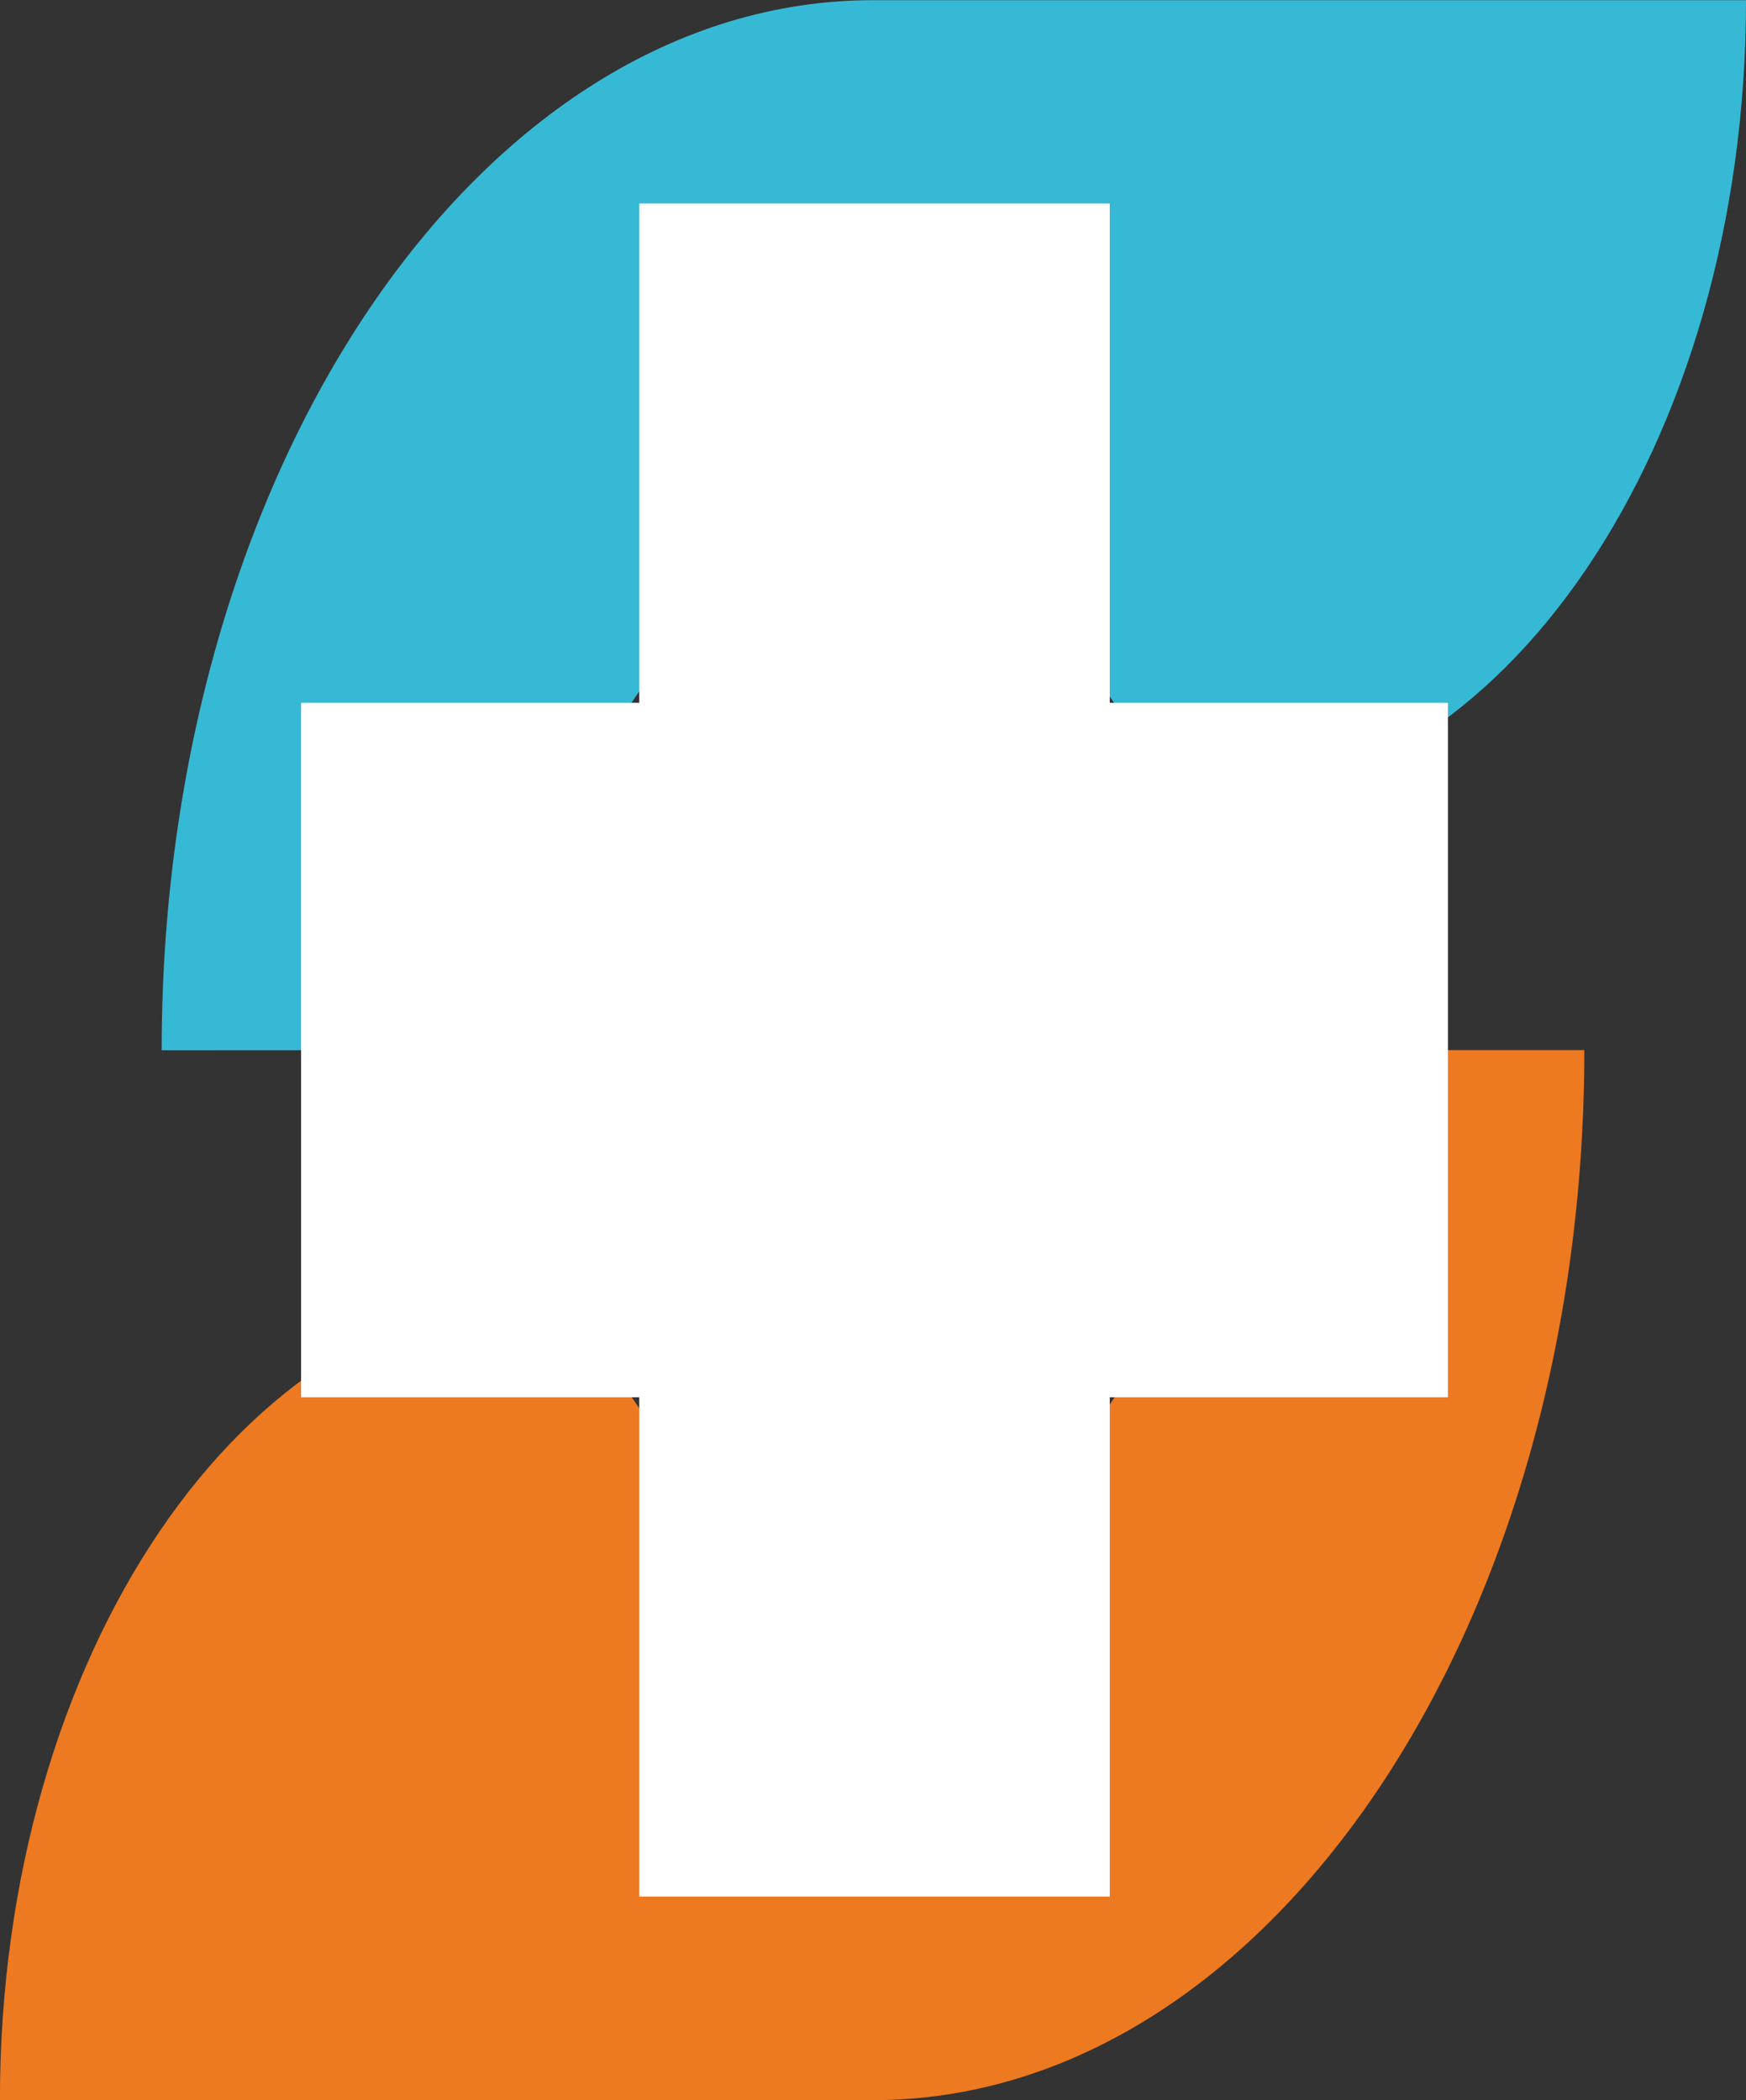
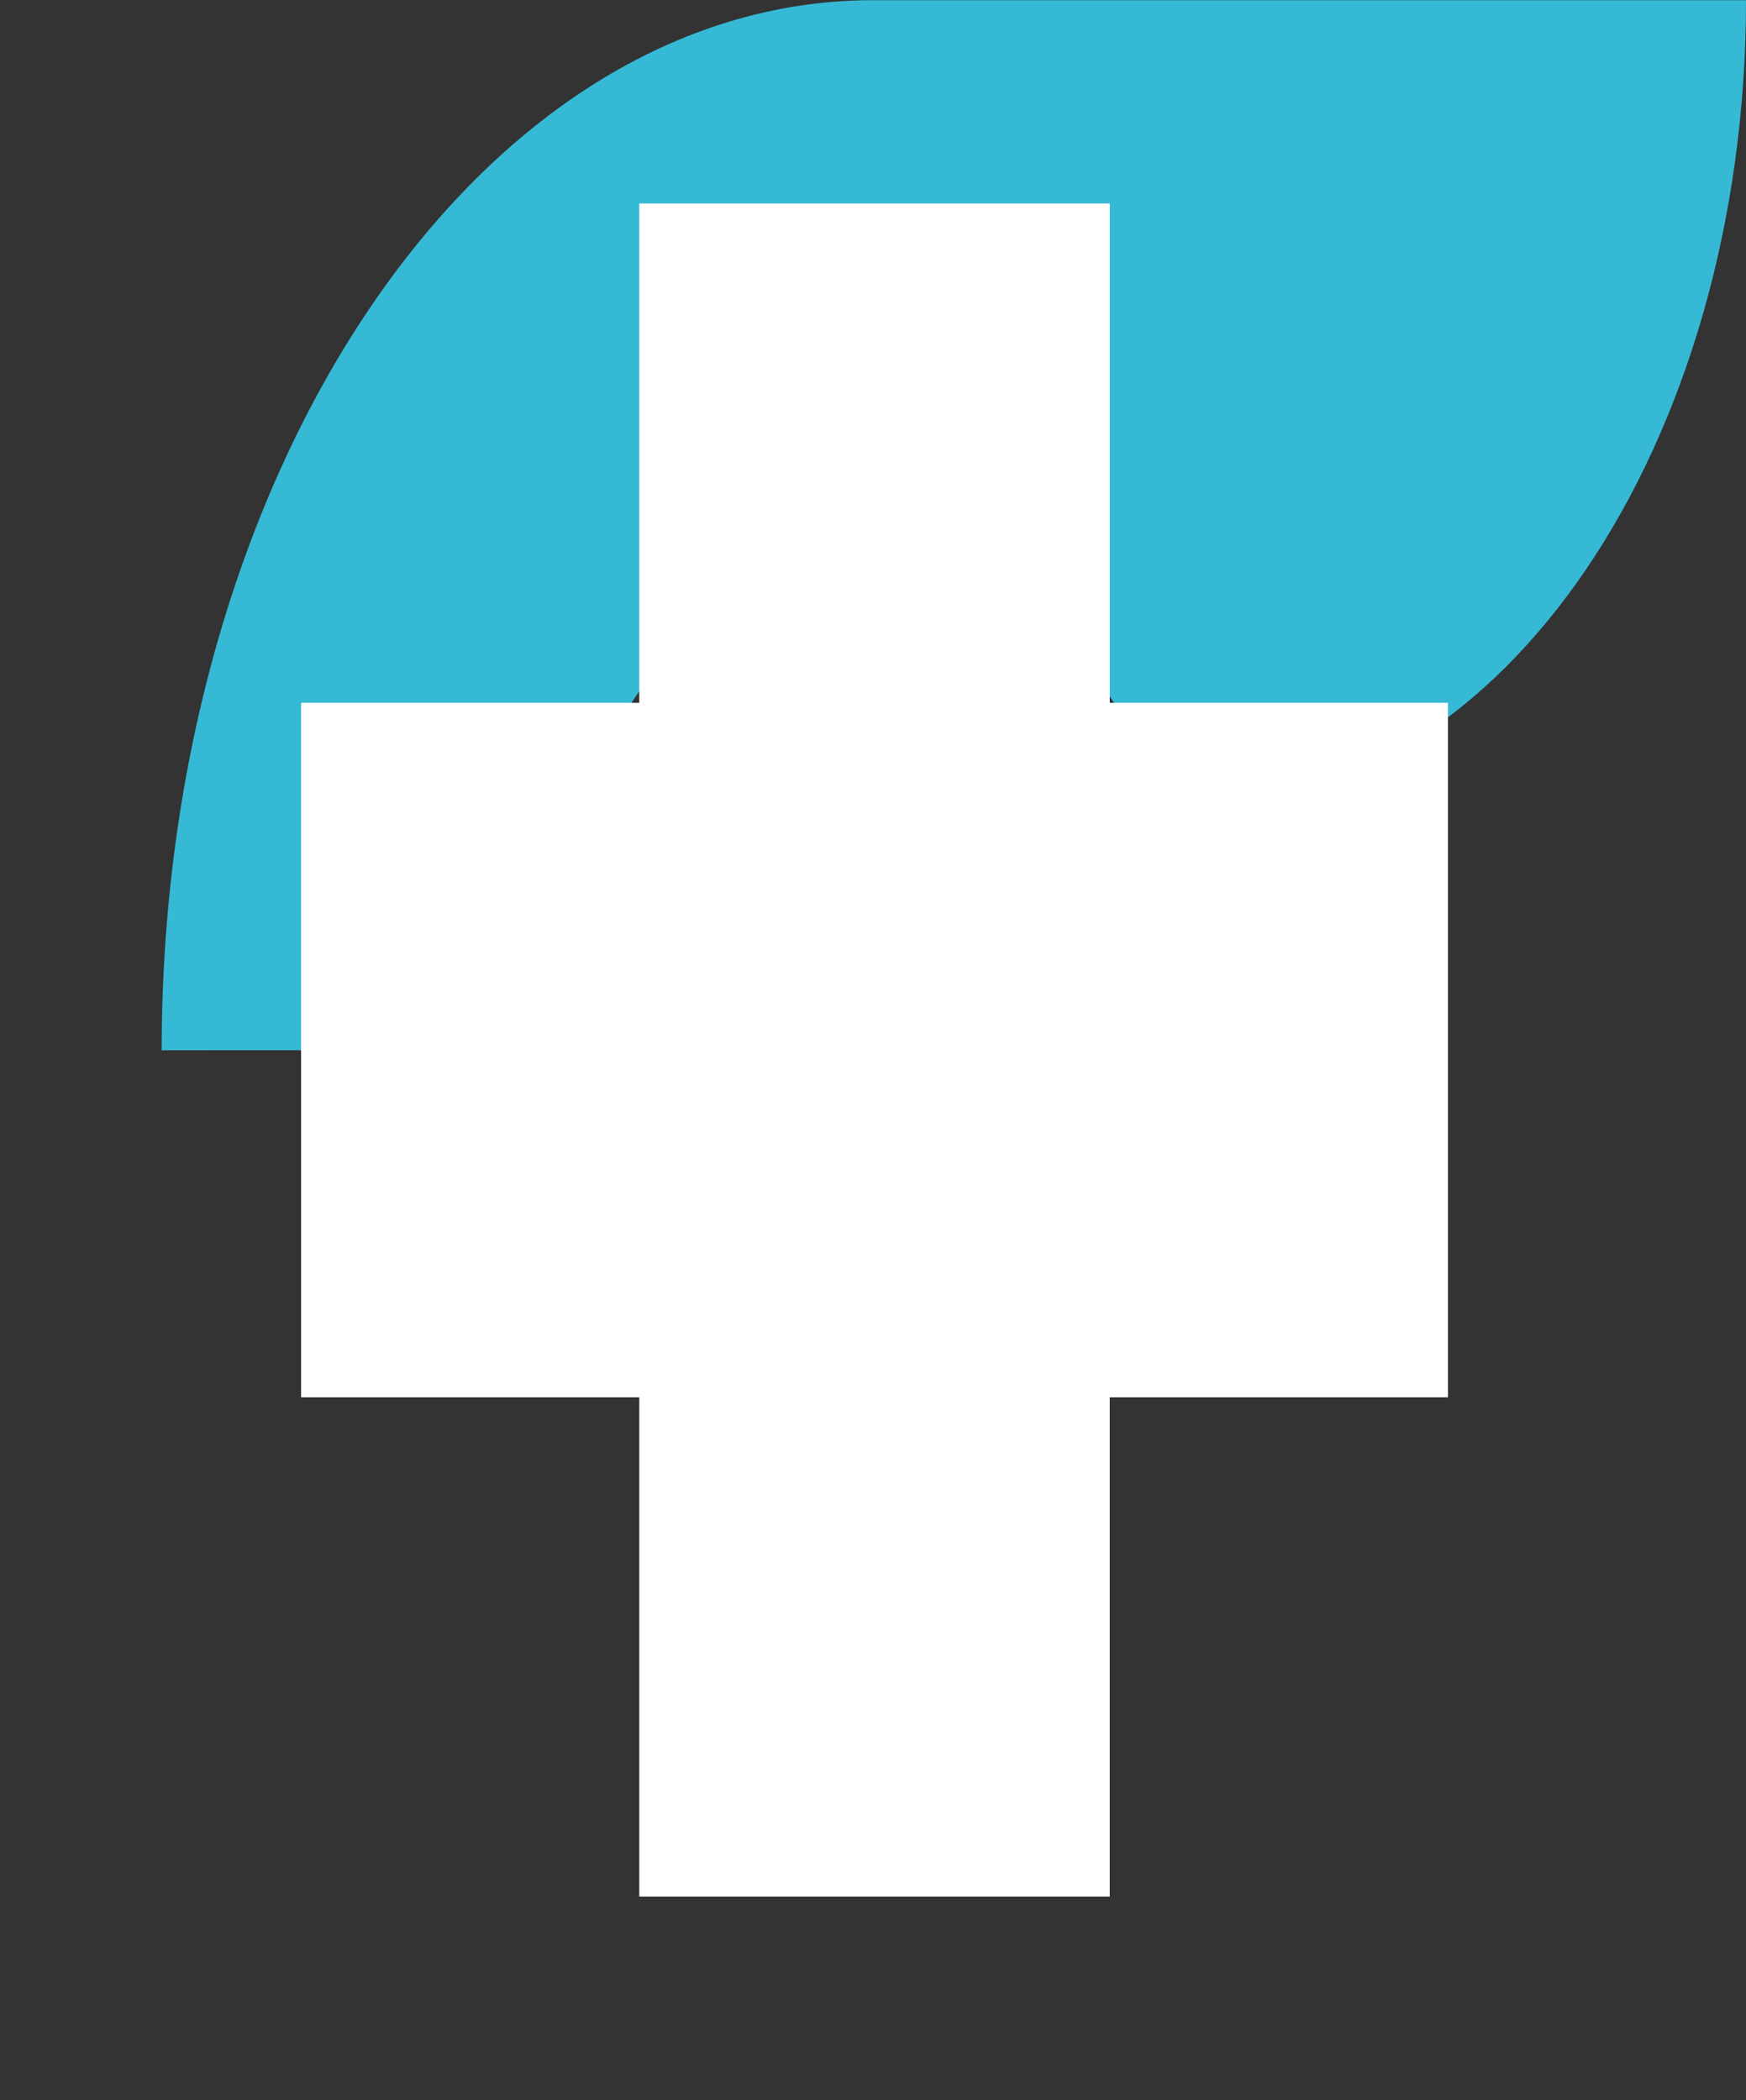
<svg xmlns="http://www.w3.org/2000/svg" id="Capa_1" data-name="Capa 1" viewBox="0 0 200.99 241.77">
  <rect x="0" y="0" width="200.99" height="241.77" fill="#333333" stroke="none" />
  <defs>
    <style>.cls-1{fill:#ed7920;}.cls-2{fill:#36b9d5;}.cls-3{fill:#fff;}</style>
  </defs>
-   <path class="cls-1" d="M633.32,411.12c0,31.64-17.38,57.3-38.82,57.3-14.45,0-27-11.69-33.72-29h-4.06C522.08,439.43,494,480.88,494,532H594.5c45.23,0,81.89-54.12,81.89-120.88Z" transform="translate(-494.01 -290.23)" />
  <path class="cls-2" d="M555.69,411.12c0-31.65,17.38-57.3,38.81-57.3,14.46,0,27,11.68,33.72,29h4.07c34.64,0,62.71-41.44,62.71-92.57H594.5c-45.22,0-81.88,54.13-81.88,120.89Z" transform="translate(-494.01 -290.23)" />
  <polygon class="cls-3" points="166.68 80.91 127.75 80.91 127.75 23.43 73.59 23.43 73.59 80.91 34.66 80.91 34.66 160.85 73.59 160.85 73.59 218.33 127.75 218.33 127.75 160.85 166.68 160.85 166.68 80.91" />
</svg>